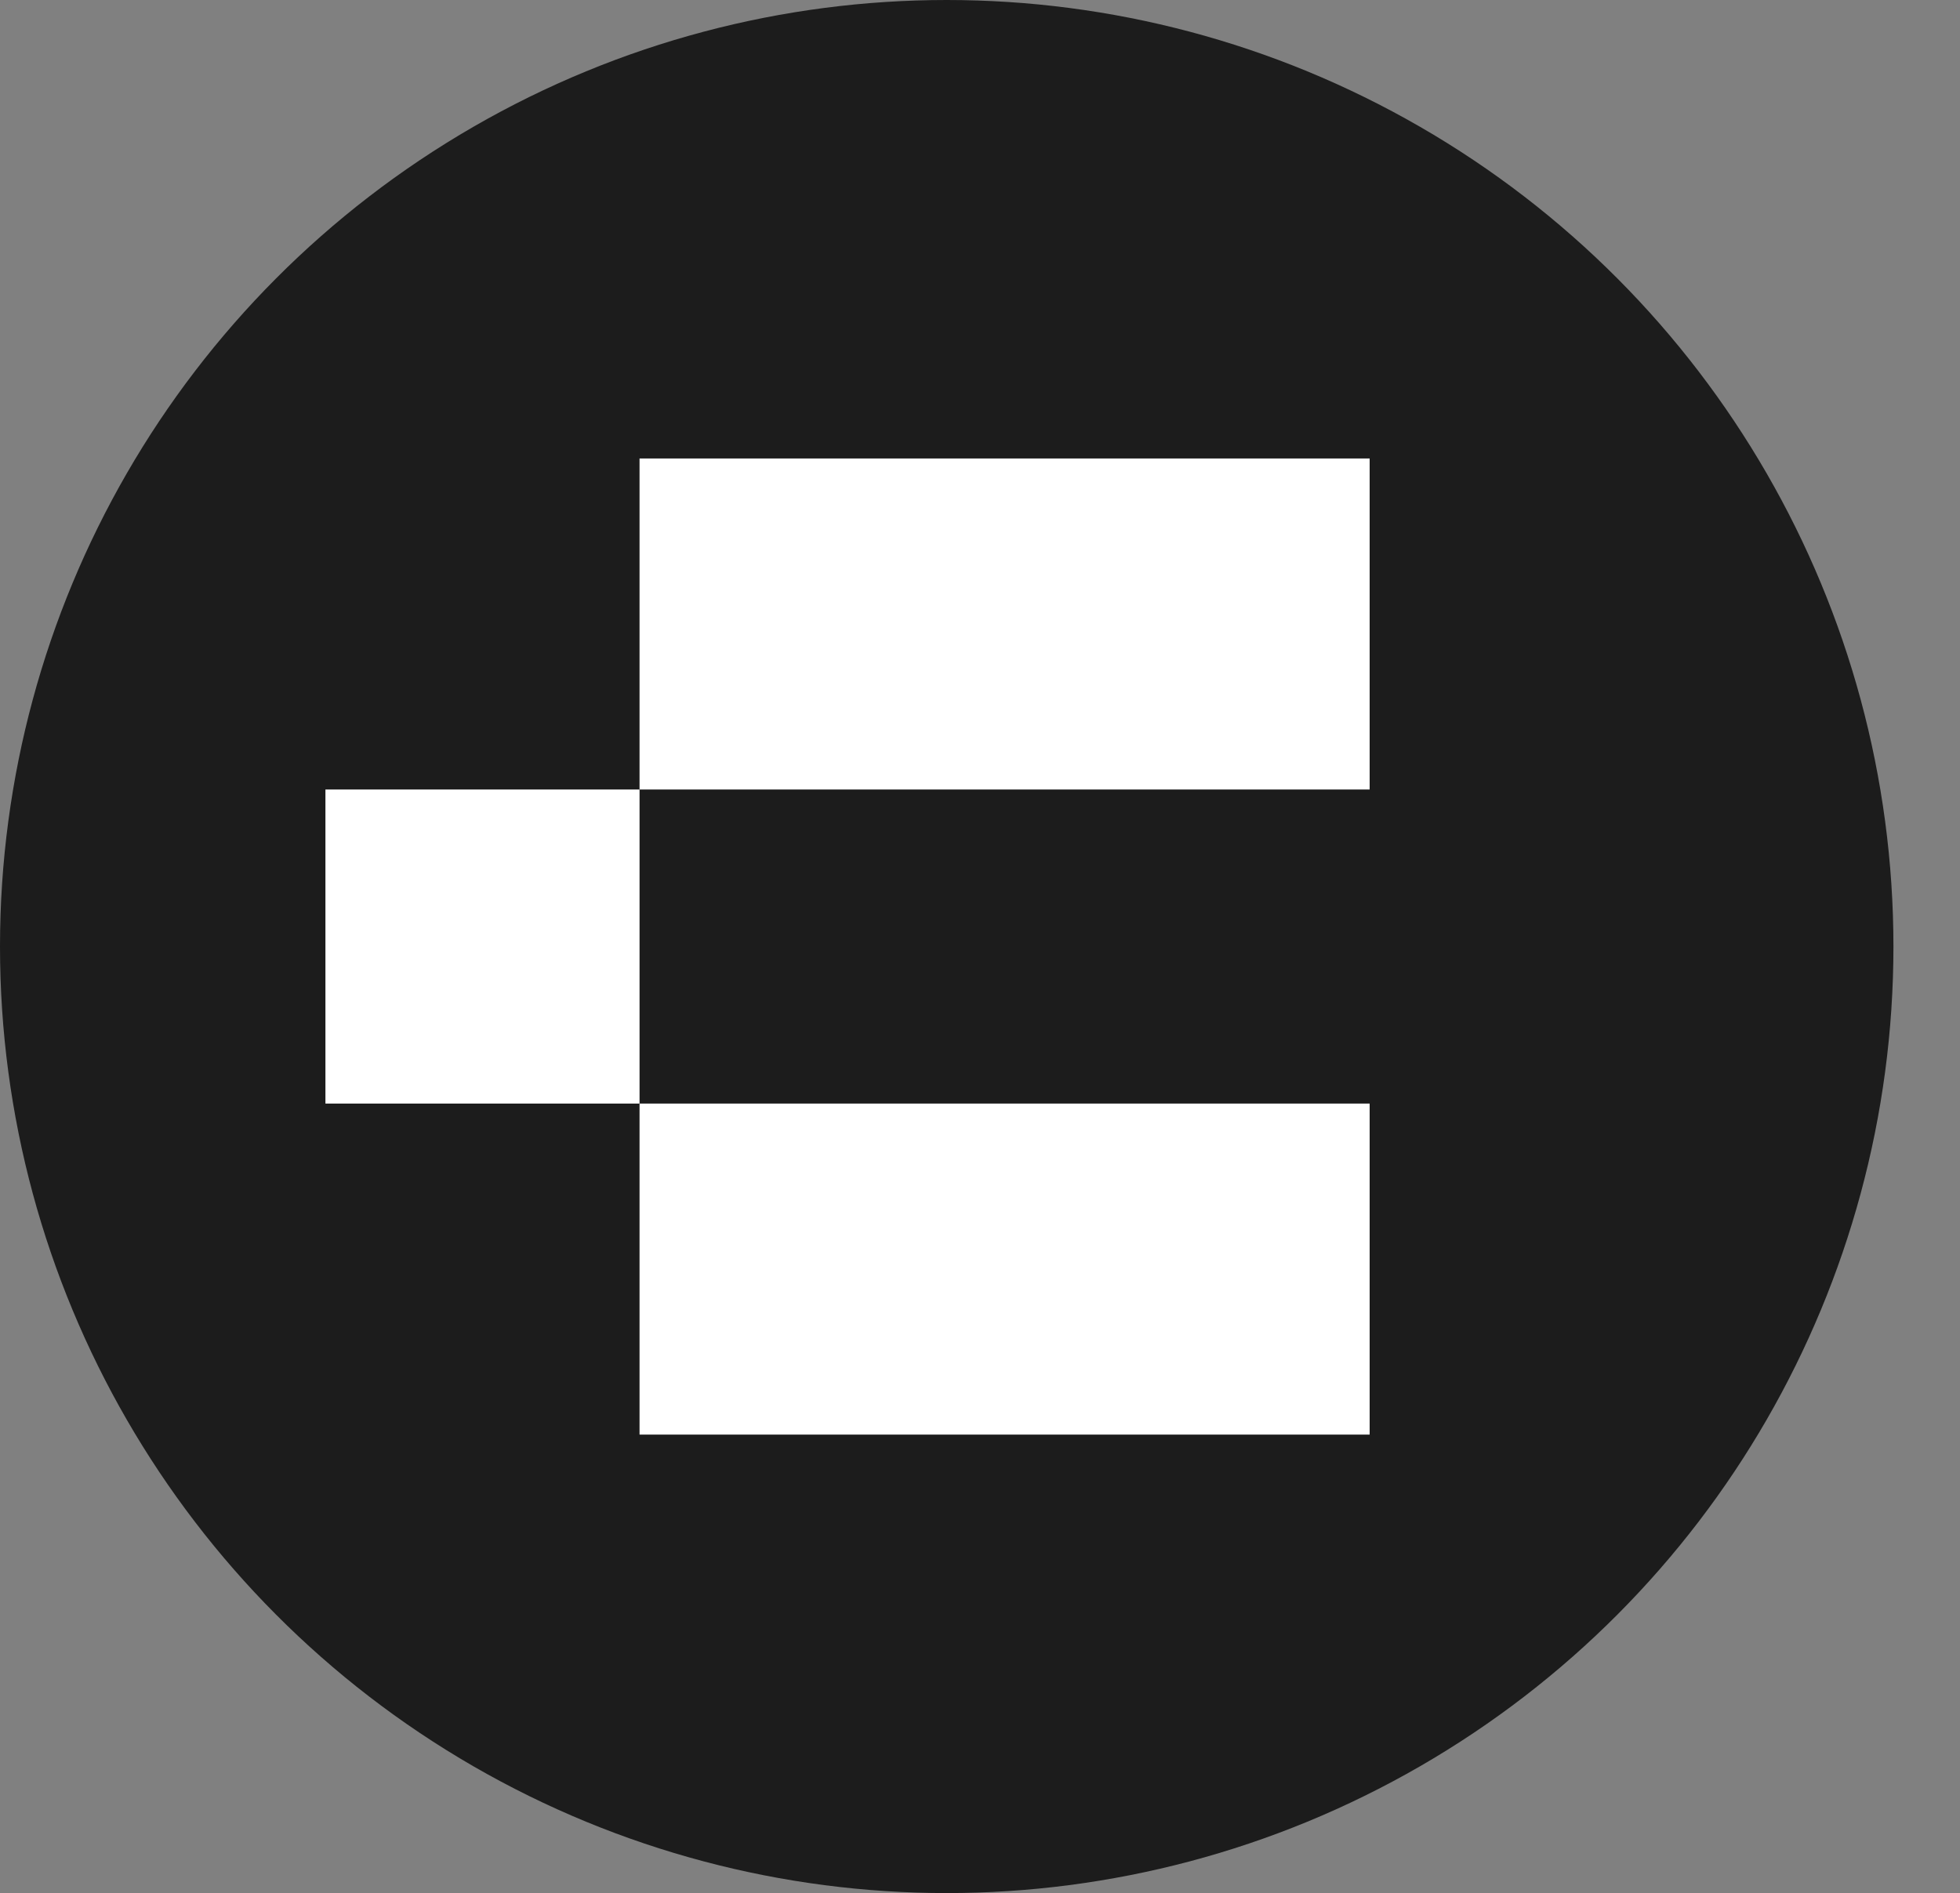
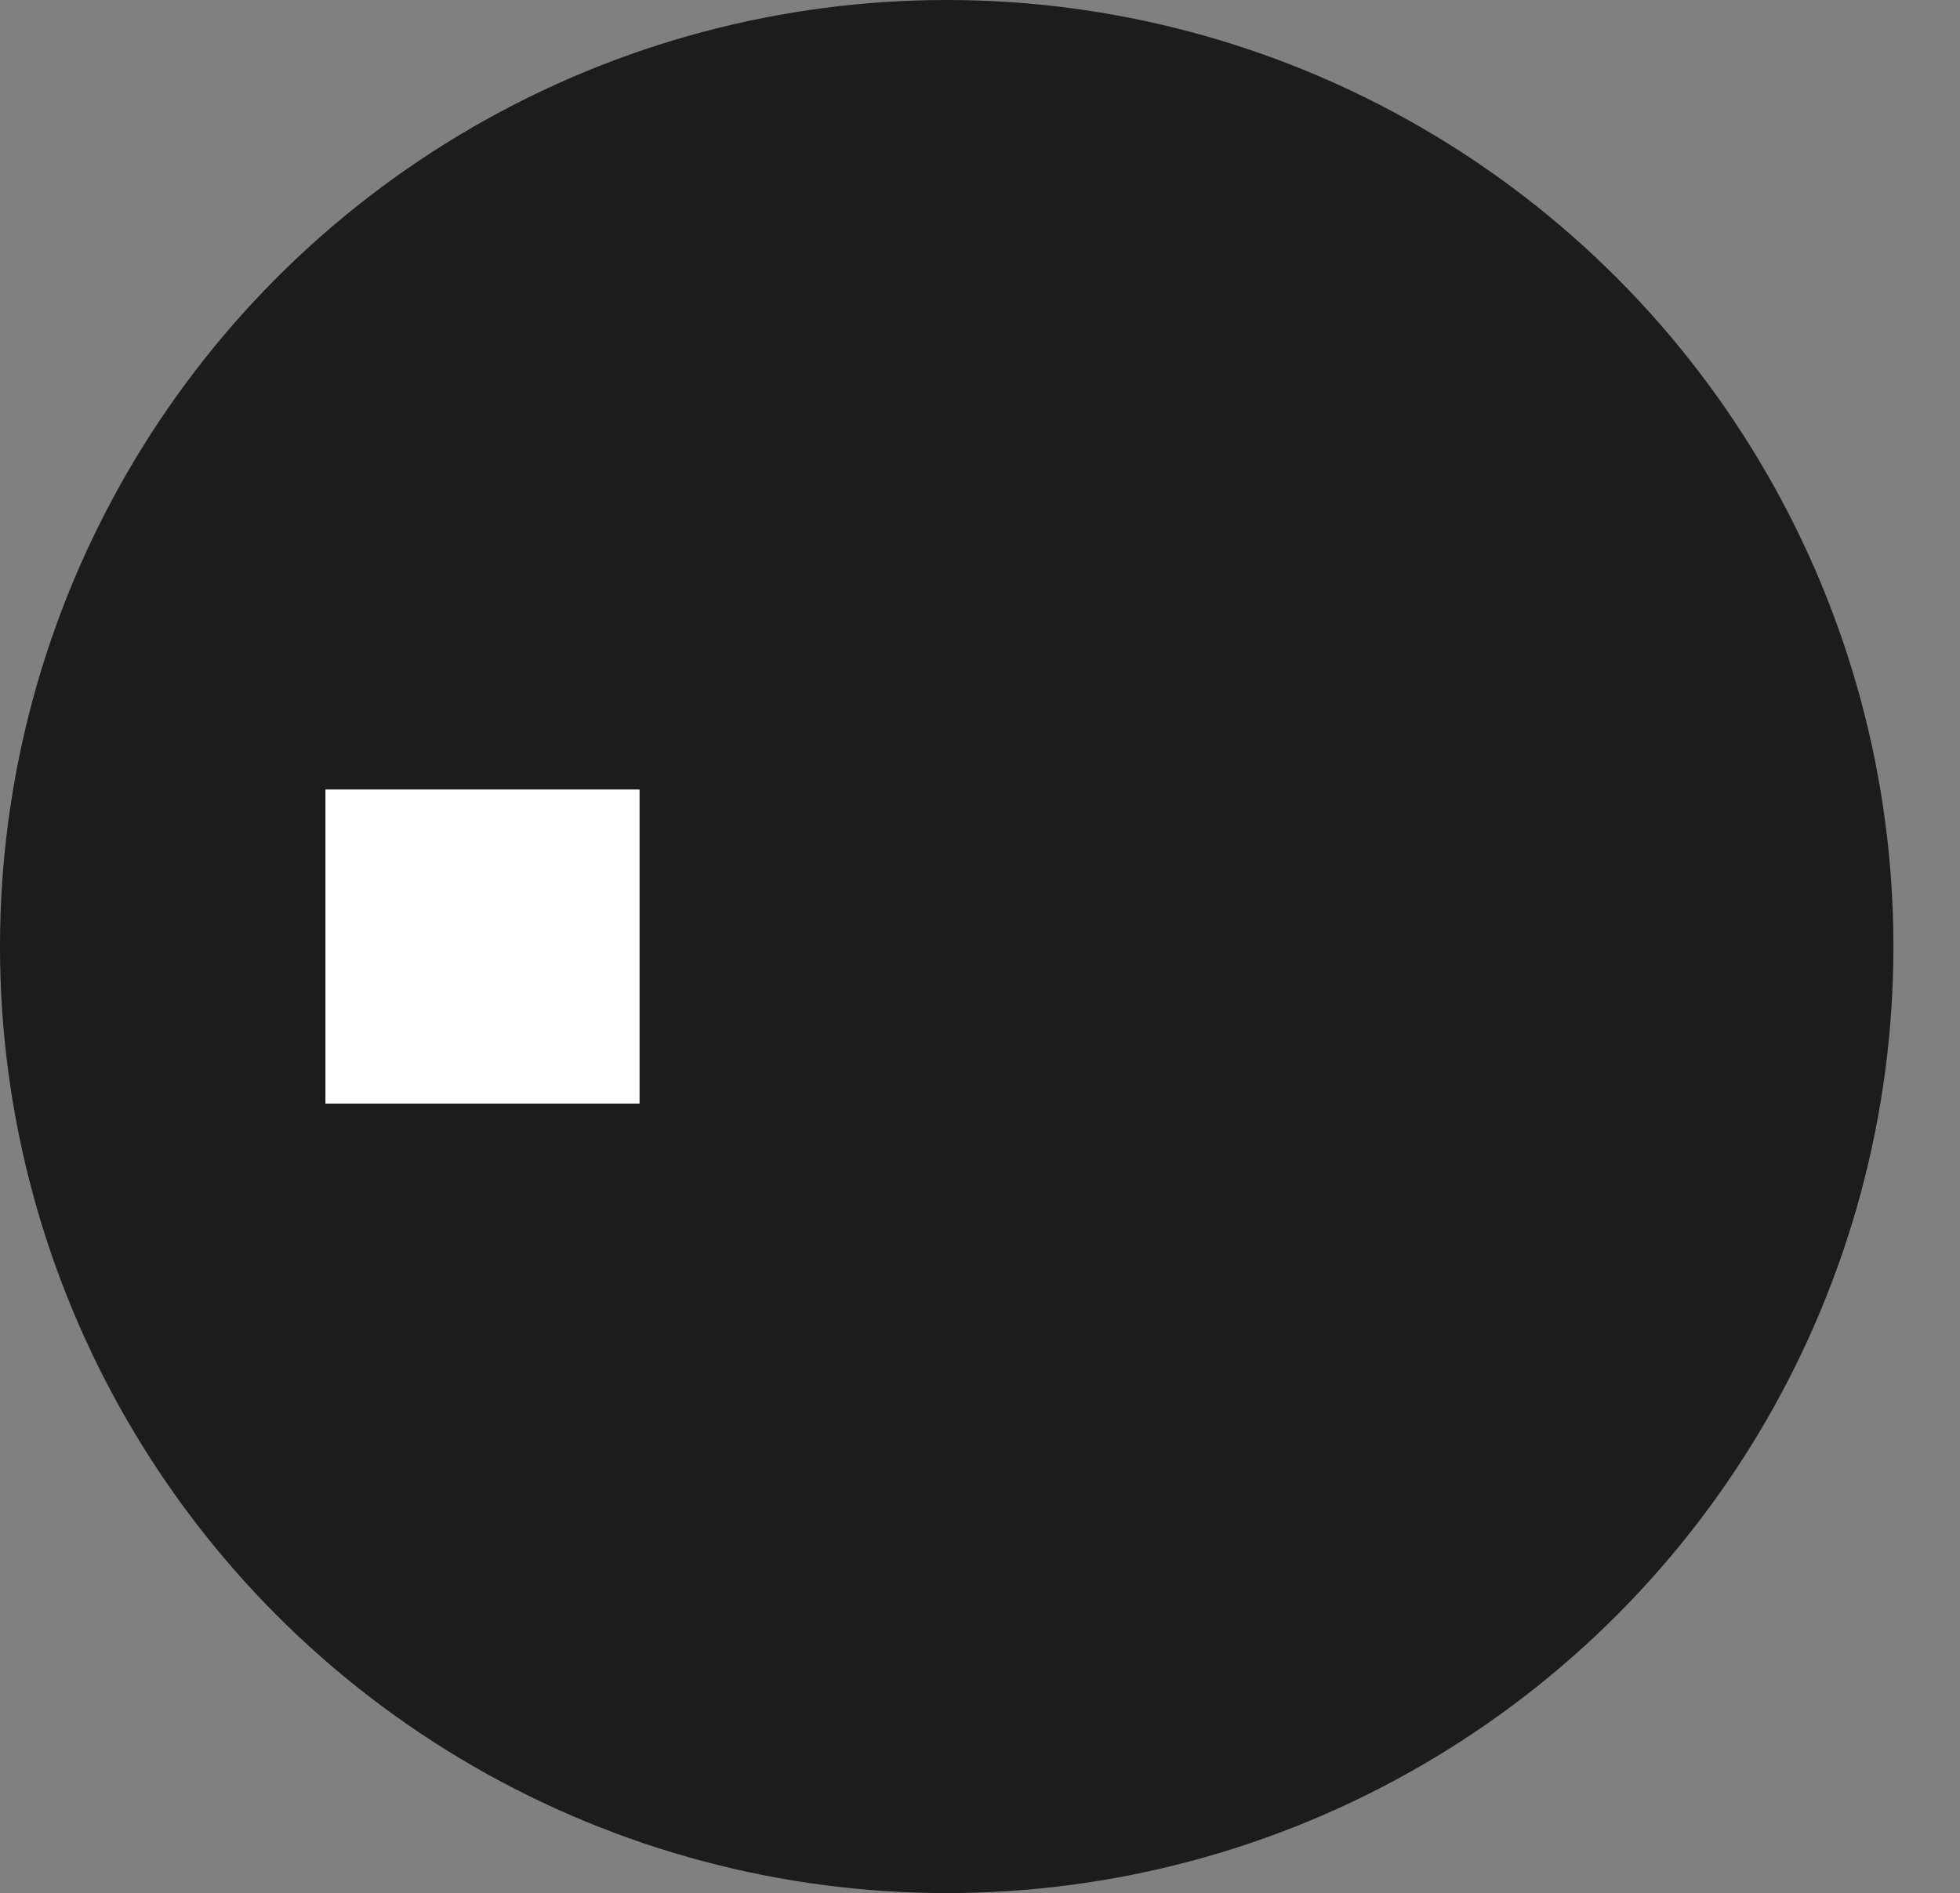
<svg xmlns="http://www.w3.org/2000/svg" version="1.1" width="265" height="256">
  <rect width="100%" height="100%" fill="#808080" stroke="none" />
  <svg width="265" height="256" viewBox="0 0 265 256" fill="none">
    <circle cx="128" cy="128" r="128" fill="#1C1C1C" />
-     <rect x="86.469" y="62" width="98.713" height="44.765" fill="white" />
-     <rect x="86.469" y="149.235" width="98.713" height="44.765" fill="white" />
    <rect x="44" y="106.765" width="42.47" height="42.47" fill="white" />
  </svg>
  <style>@media (prefers-color-scheme: light) { :root { filter: none; } }
@media (prefers-color-scheme: dark) { :root { filter: invert(100%); } }
</style>
</svg>